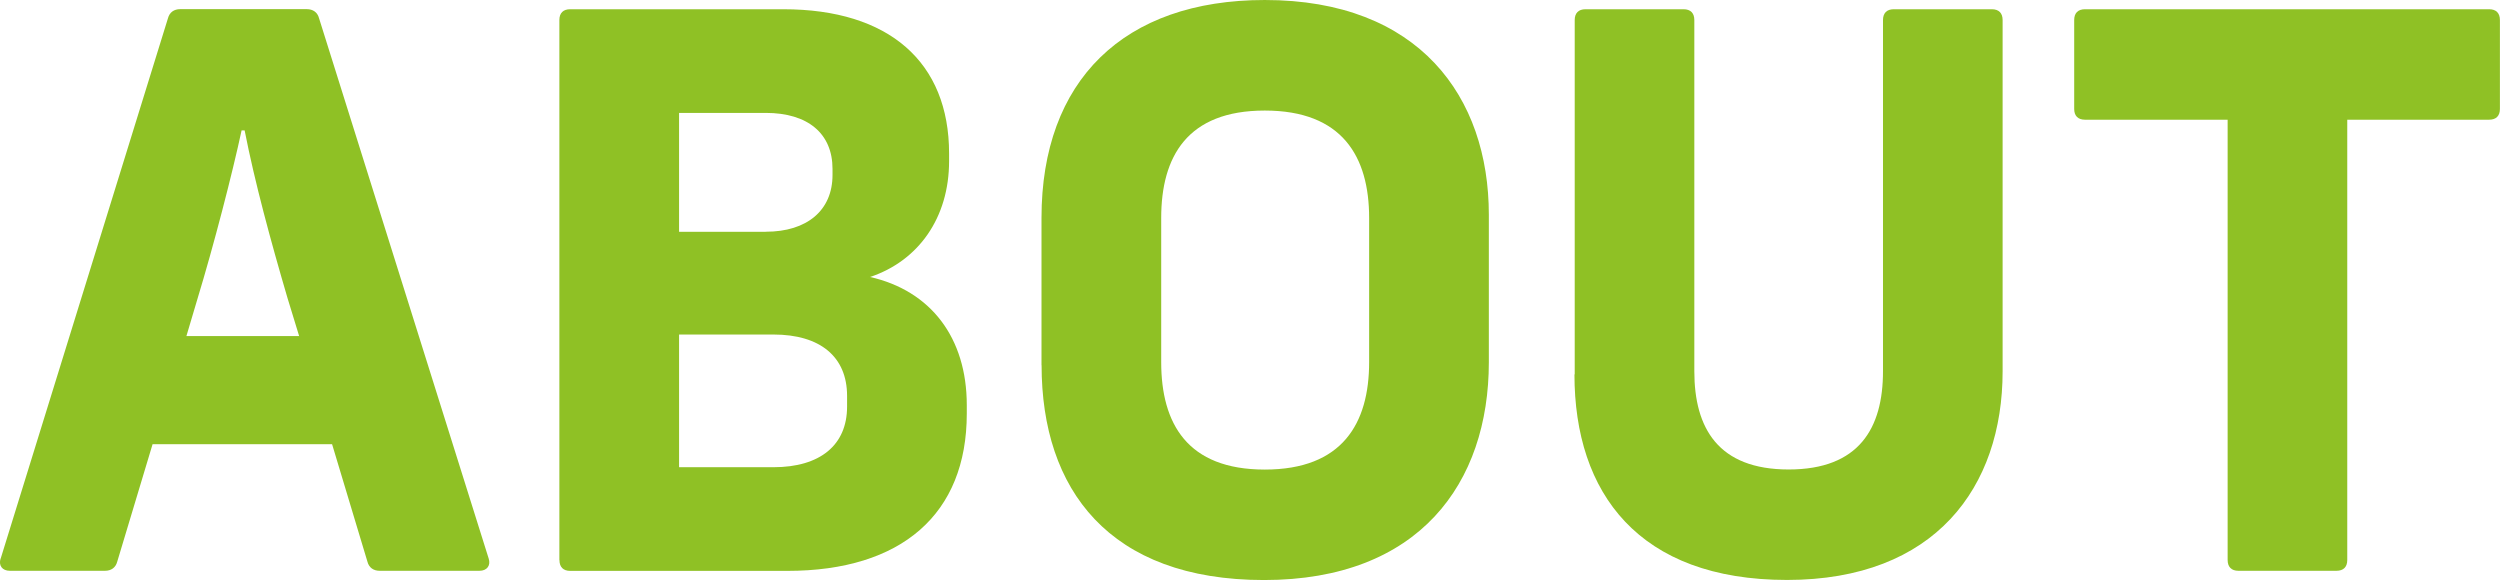
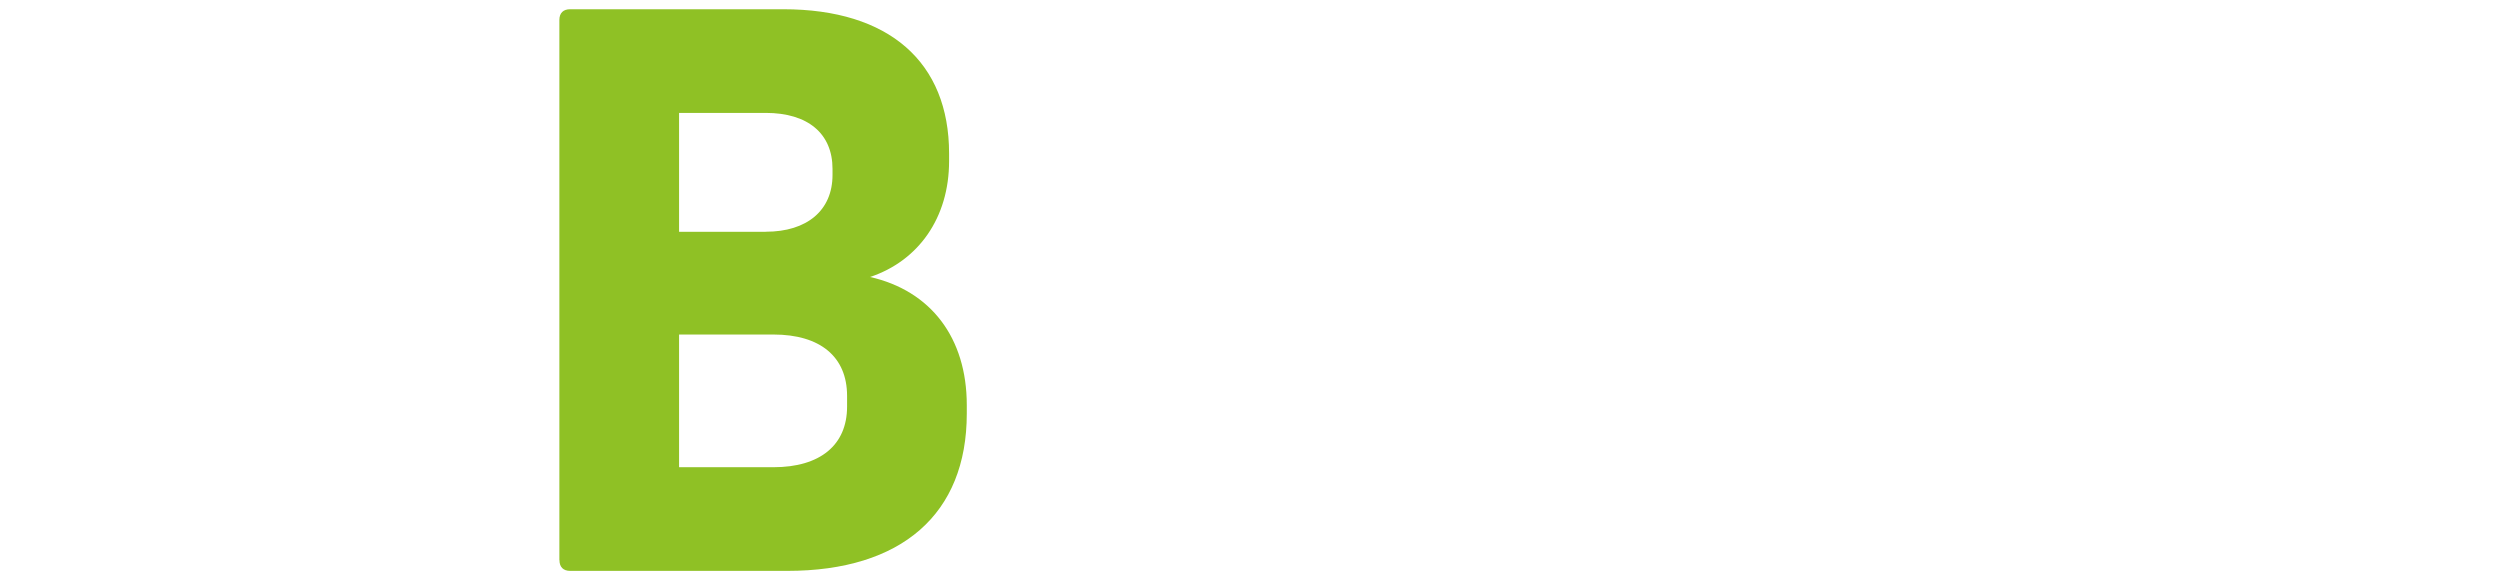
<svg xmlns="http://www.w3.org/2000/svg" id="_レイヤー_2" data-name="レイヤー 2" viewBox="0 0 286.75 66.53">
  <defs>
    <style>
      .cls-1 {
        fill: #8fc125;
      }
    </style>
  </defs>
  <g id="_レイアウト" data-name="レイアウト">
    <g>
-       <path class="cls-1" d="m.08,64.06L19.26,2.11c.18-.7.7-1.06,1.41-1.06h14.52c.7,0,1.23.35,1.41,1.06l19.45,61.95c.26.79-.18,1.41-1.06,1.41h-11.44c-.7,0-1.23-.35-1.41-1.06l-4.05-13.46h-20.59l-4.05,13.46c-.18.7-.7,1.06-1.41,1.06H1.13c-.88,0-1.32-.62-1.06-1.41Zm34.23-25.52l-1.32-4.31c-1.94-6.6-3.78-13.38-4.93-19.27h-.35c-1.06,4.93-3.17,13.11-5.1,19.45l-1.23,4.14h12.94Z" />
      <path class="cls-1" d="m64.16,64.24V2.29c0-.79.44-1.23,1.23-1.23h24.46c12.14,0,19.01,6.07,19.01,16.54v.88c0,6.51-3.52,11.44-9.06,13.29,6.95,1.58,11.09,6.95,11.09,14.7v.97c0,11.53-7.48,18.04-20.59,18.04h-24.9c-.79,0-1.23-.44-1.23-1.23Zm23.67-37.66c4.75,0,7.66-2.46,7.66-6.51v-.7c0-4.05-2.82-6.42-7.66-6.42h-9.94v13.64h9.94Zm.88,27.01c5.37,0,8.45-2.55,8.45-6.95v-1.23c0-4.49-3.08-7.04-8.45-7.04h-10.82v15.22h10.82Z" />
-       <path class="cls-1" d="m119.46,41.89v-16.9c0-15.75,9.42-24.99,25.61-24.99,17.69,0,25.7,11.09,25.7,24.64v16.9c0,13.9-8.01,24.99-25.78,24.99s-25.52-10.38-25.52-24.64Zm25.61,11.97c8.89,0,11.97-5.28,11.97-12.32v-16.54c0-7.04-3.08-12.32-11.97-12.32s-11.88,5.28-11.88,12.32v16.54c0,7.04,2.99,12.32,11.88,12.32Z" />
-       <path class="cls-1" d="m180.62,42.94V2.29c0-.79.44-1.23,1.23-1.23h11.26c.79,0,1.23.44,1.23,1.23v40.3c0,6.51,2.73,11.26,10.82,11.26s10.82-4.75,10.82-11.26V2.29c0-.79.44-1.23,1.23-1.23h11.26c.79,0,1.23.44,1.23,1.23v40.3c0,13.29-7.74,23.93-24.73,23.93s-24.38-9.94-24.38-23.58Z" />
-       <path class="cls-1" d="m255.51,64.24V13.73h-16.37c-.79,0-1.23-.44-1.23-1.23V2.29c0-.79.44-1.23,1.23-1.23h46.37c.79,0,1.23.44,1.23,1.23v10.21c0,.79-.44,1.23-1.23,1.23h-16.28v50.51c0,.79-.44,1.23-1.23,1.23h-11.26c-.79,0-1.23-.44-1.23-1.23Z" />
    </g>
  </g>
</svg>